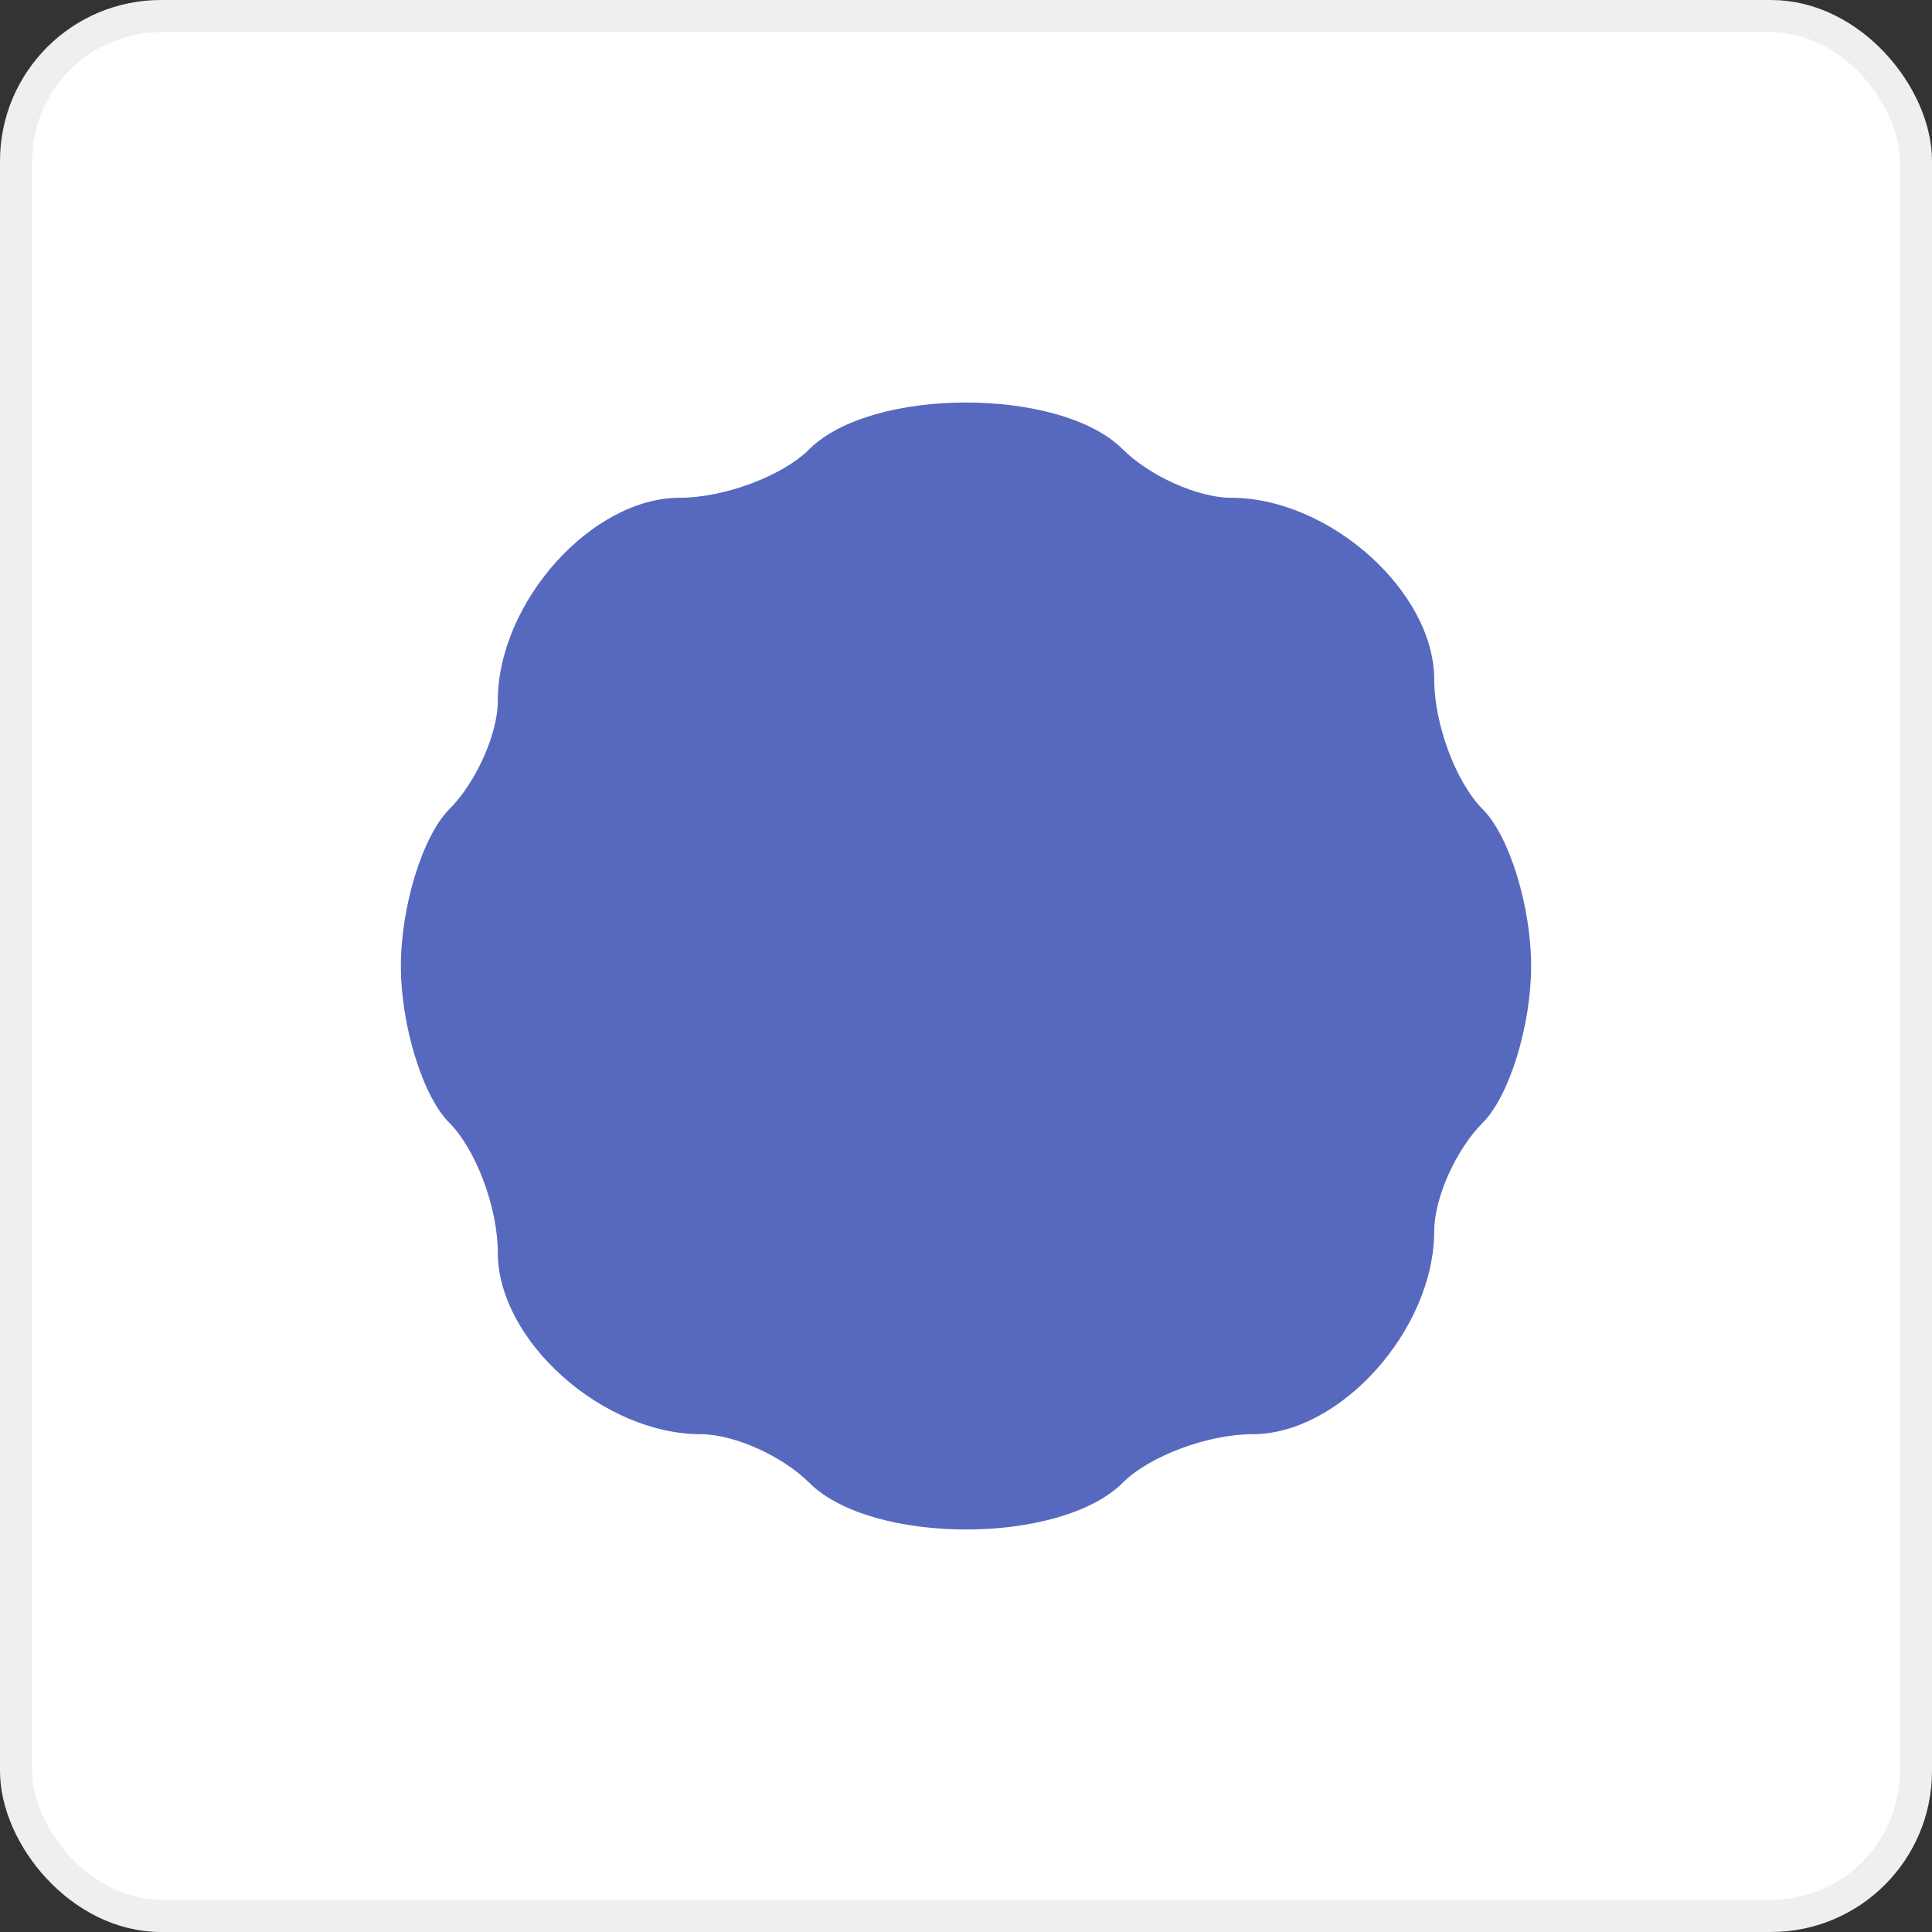
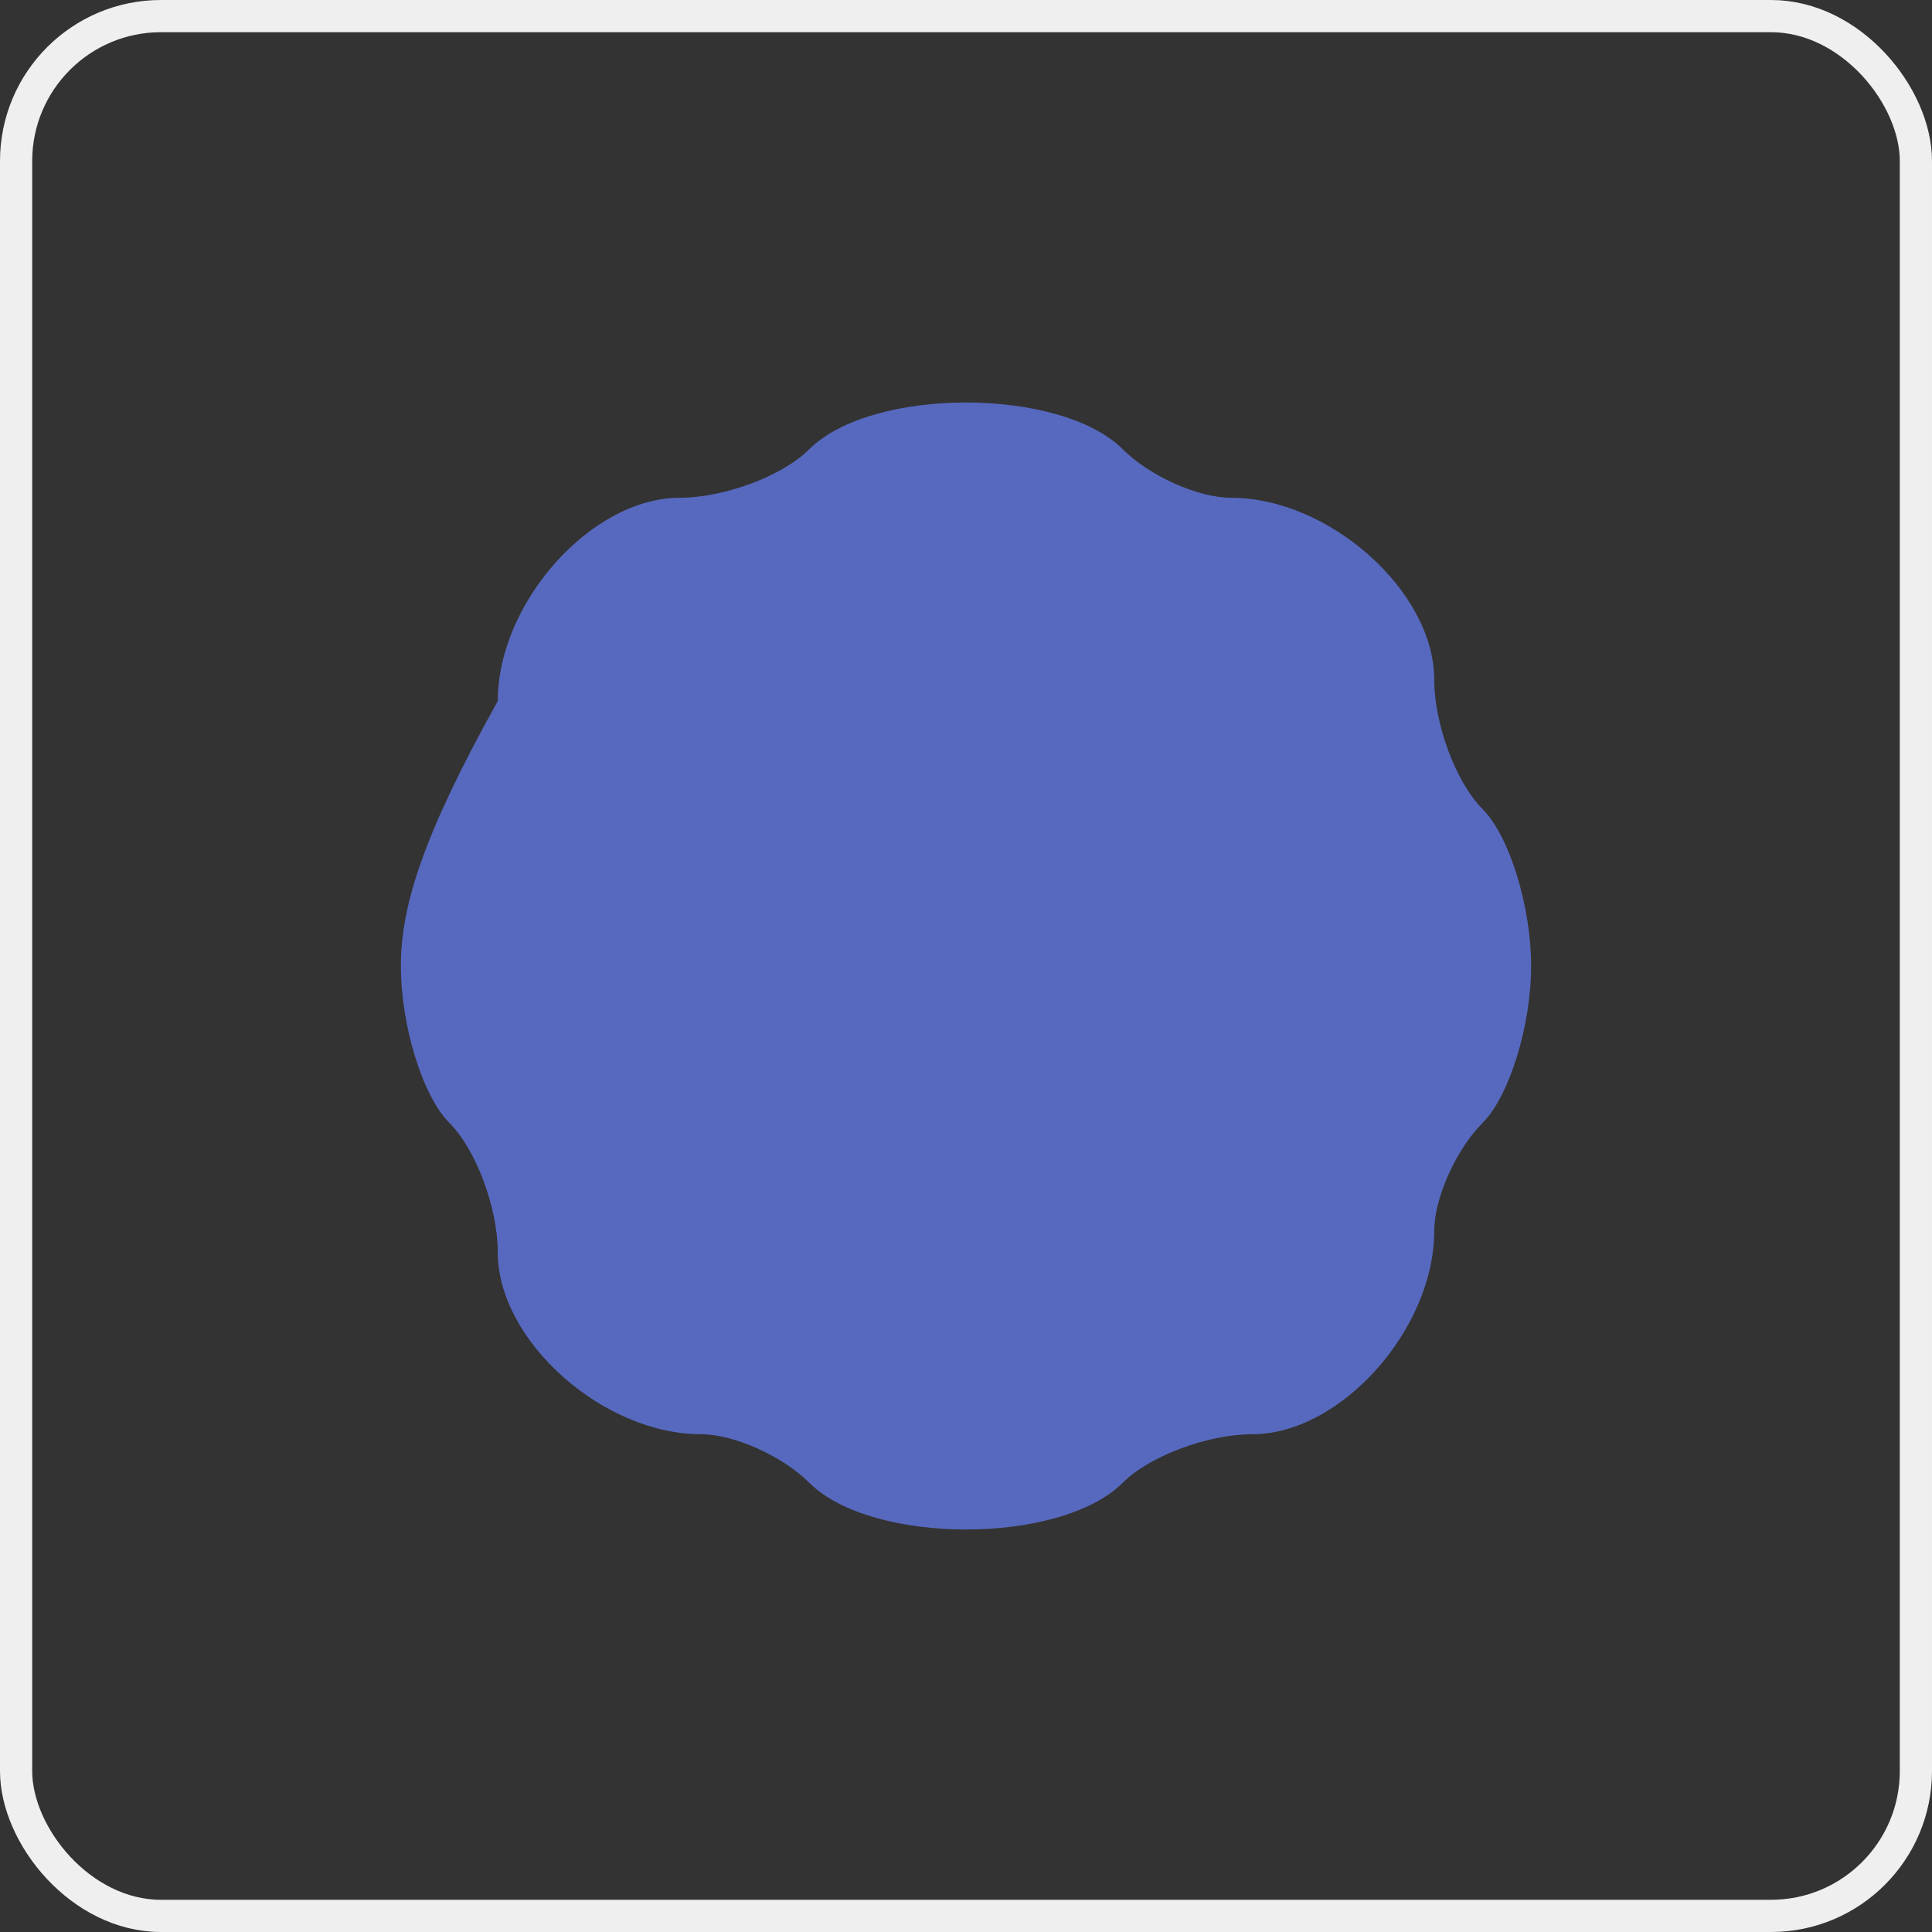
<svg xmlns="http://www.w3.org/2000/svg" width="60" height="60" viewBox="0 0 60 60" fill="none">
  <rect x="0" y="0" width="60" height="60" fill="#333333" stroke="none" />
-   <rect x="0.5" y="0.5" width="59" height="59" rx="4.5" fill="white" />
  <rect x="0.5" y="0.5" width="59" height="59" rx="4.5" stroke="#EFEFEF" />
-   <path fill-rule="evenodd" clip-rule="evenodd" d="M25.129 13.955C24.302 14.782 22.49 15.459 21.103 15.459C18.37 15.459 15.459 18.714 15.459 21.771C15.459 22.791 14.782 24.302 13.955 25.129C13.127 25.957 12.45 28.149 12.45 30C12.45 31.851 13.127 34.043 13.955 34.871C14.782 35.698 15.459 37.51 15.459 38.897C15.459 41.63 18.714 44.541 21.771 44.541C22.791 44.541 24.302 45.218 25.129 46.045C27.069 47.985 32.931 47.985 34.871 46.045C35.698 45.218 37.51 44.541 38.897 44.541C41.63 44.541 44.541 41.286 44.541 38.229C44.541 37.209 45.218 35.698 46.045 34.871C46.873 34.043 47.55 31.851 47.55 30C47.55 28.149 46.873 25.957 46.045 25.129C45.218 24.302 44.541 22.49 44.541 21.103C44.541 18.37 41.286 15.459 38.229 15.459C37.209 15.459 35.698 14.782 34.871 13.955C32.931 12.015 27.069 12.015 25.129 13.955Z" fill="#5769BF" />
+   <path fill-rule="evenodd" clip-rule="evenodd" d="M25.129 13.955C24.302 14.782 22.49 15.459 21.103 15.459C18.37 15.459 15.459 18.714 15.459 21.771C13.127 25.957 12.45 28.149 12.45 30C12.45 31.851 13.127 34.043 13.955 34.871C14.782 35.698 15.459 37.51 15.459 38.897C15.459 41.63 18.714 44.541 21.771 44.541C22.791 44.541 24.302 45.218 25.129 46.045C27.069 47.985 32.931 47.985 34.871 46.045C35.698 45.218 37.51 44.541 38.897 44.541C41.63 44.541 44.541 41.286 44.541 38.229C44.541 37.209 45.218 35.698 46.045 34.871C46.873 34.043 47.55 31.851 47.55 30C47.55 28.149 46.873 25.957 46.045 25.129C45.218 24.302 44.541 22.49 44.541 21.103C44.541 18.37 41.286 15.459 38.229 15.459C37.209 15.459 35.698 14.782 34.871 13.955C32.931 12.015 27.069 12.015 25.129 13.955Z" fill="#5769BF" />
</svg>